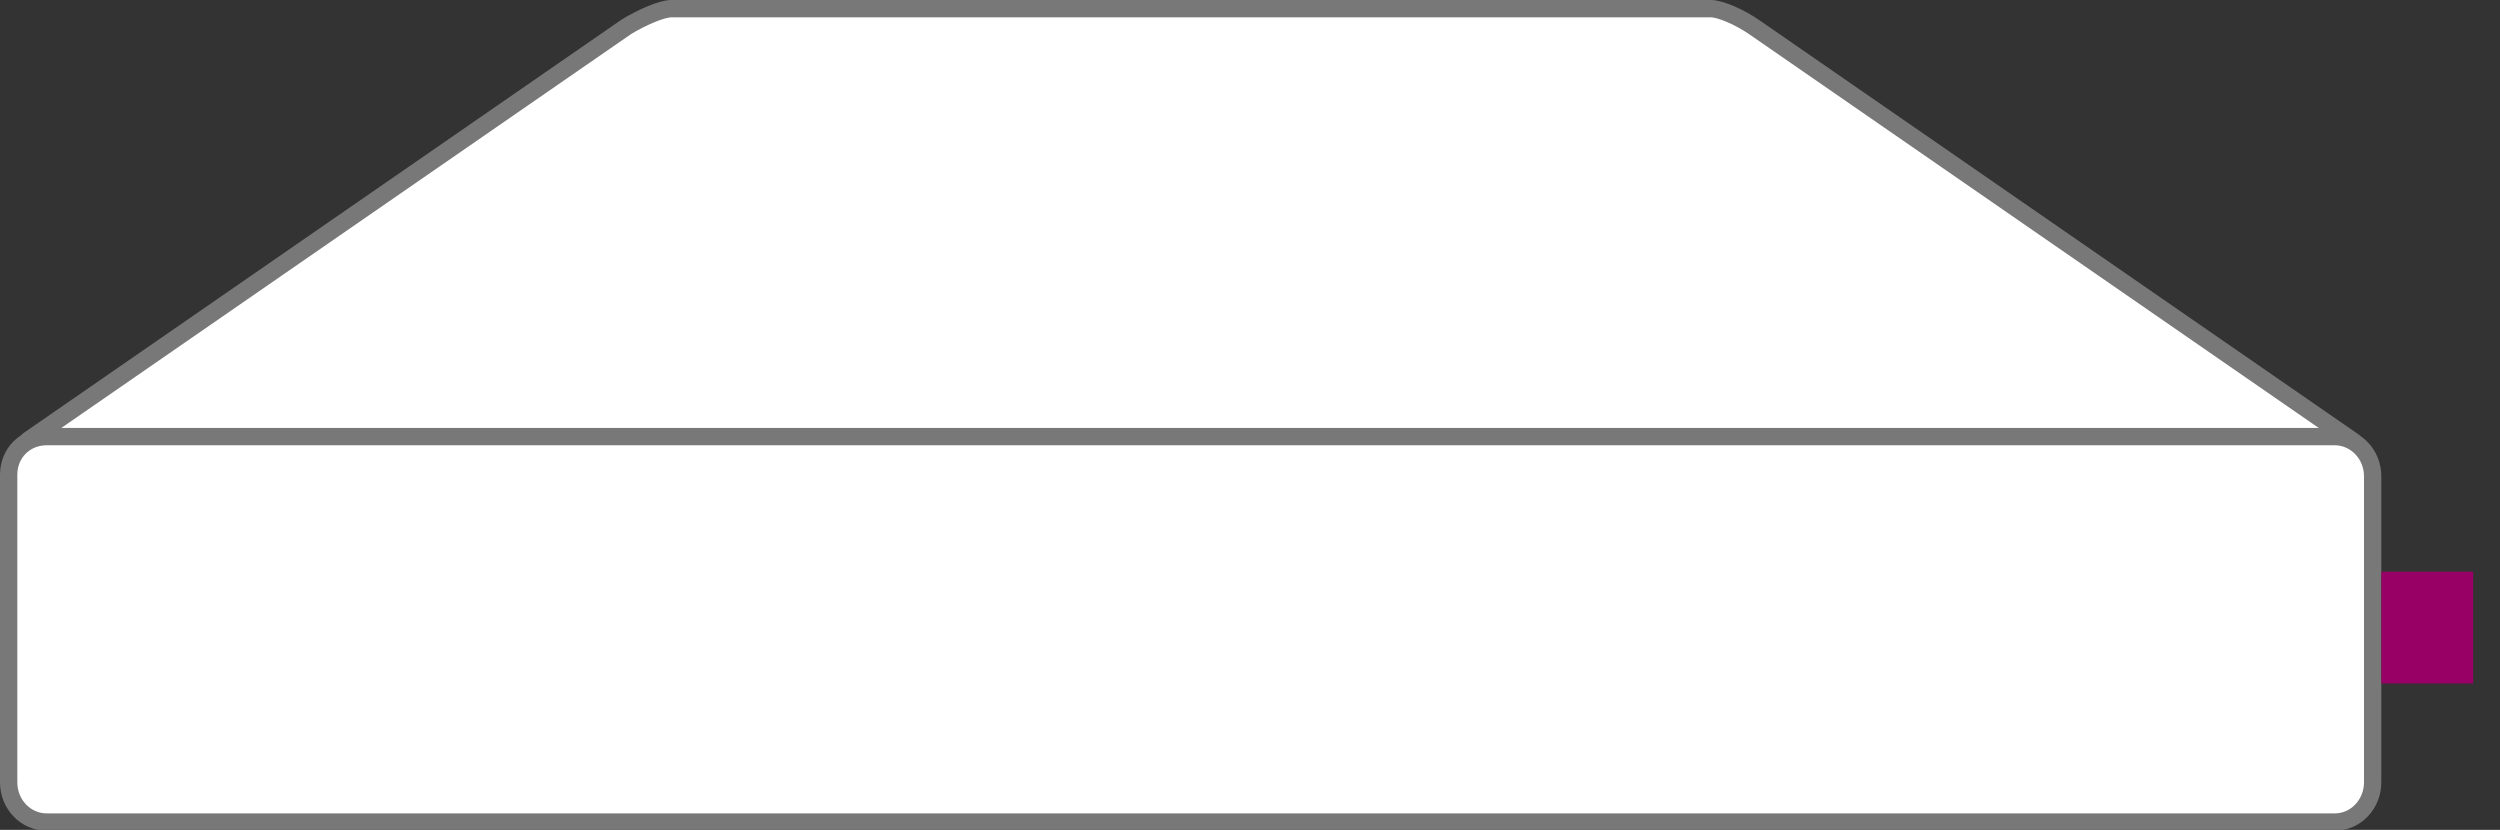
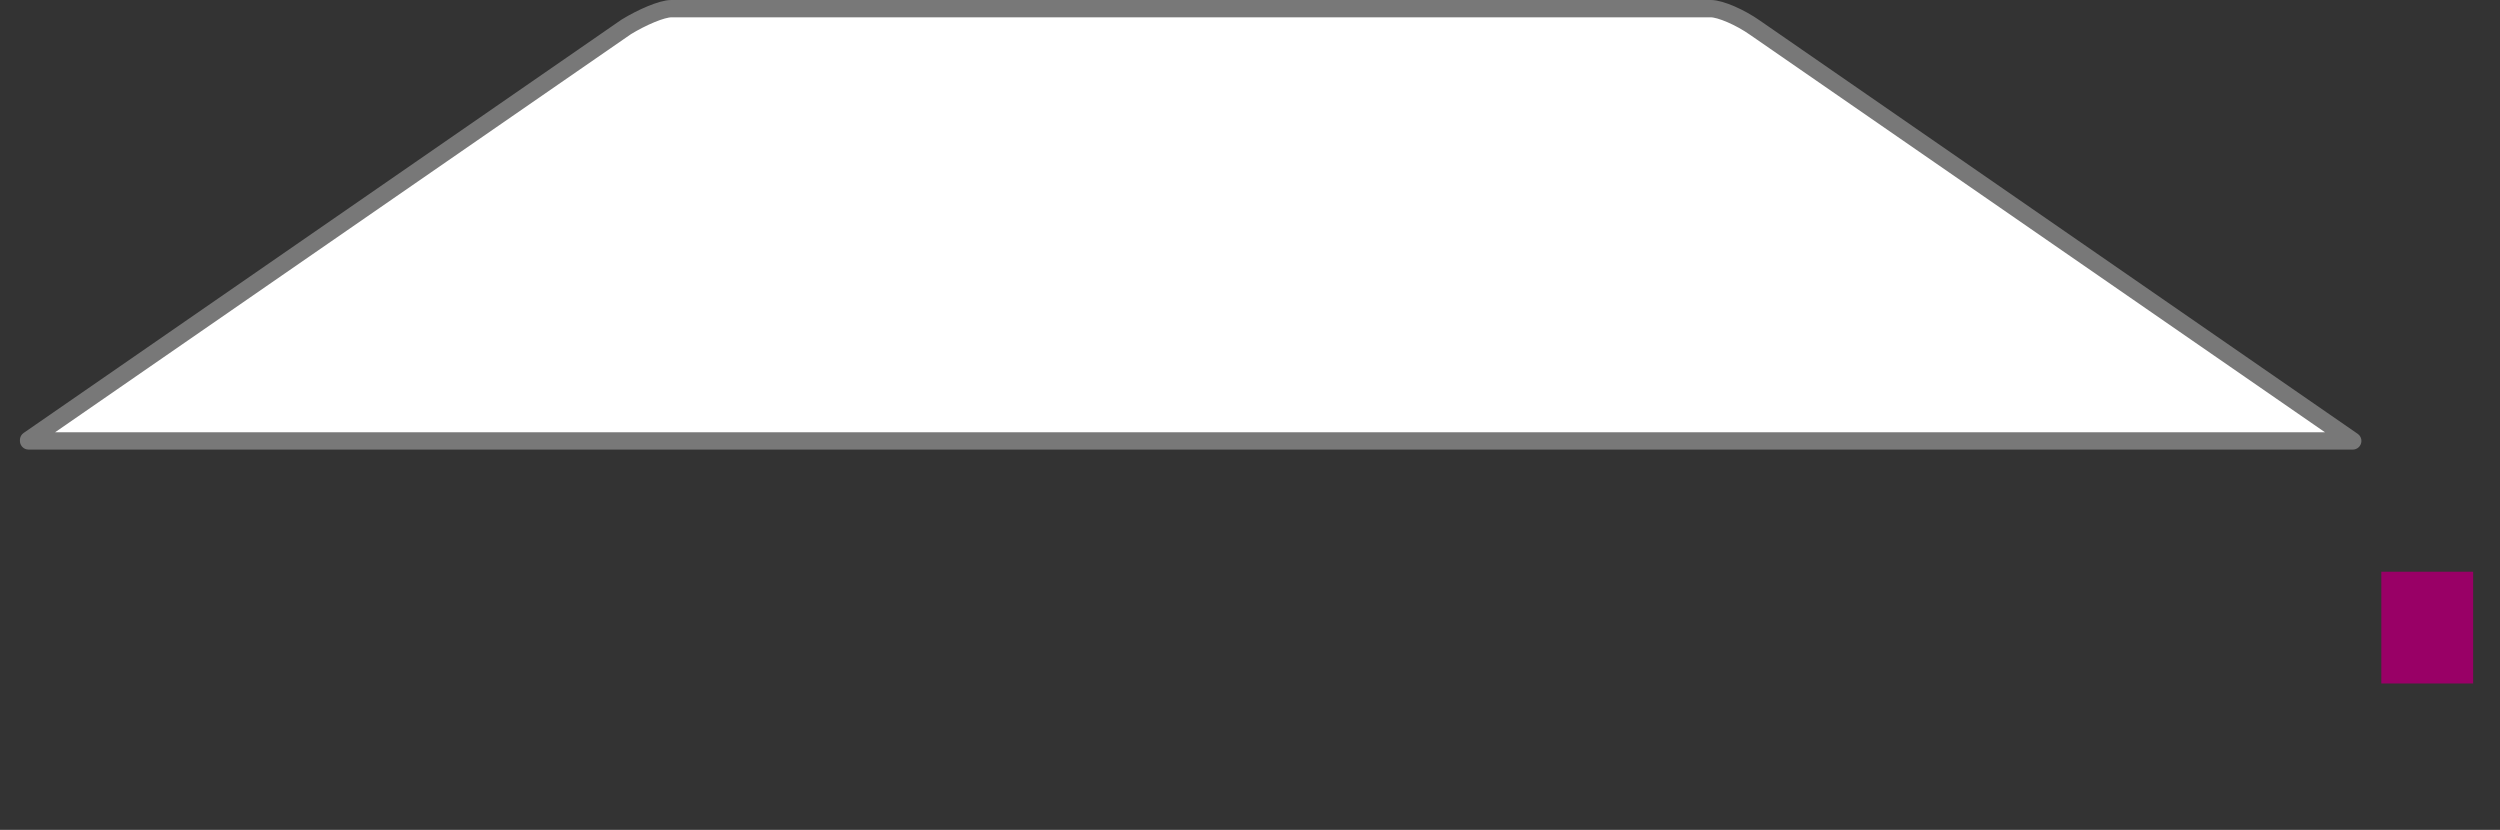
<svg xmlns="http://www.w3.org/2000/svg" version="1.1" id="Layer_1" x="0px" y="0px" viewBox="0 0 288.6 95.8" style="enable-background:new 0 0 288.6 95.8;" xml:space="preserve">
  <rect x="0" y="0" width="288.6" height="95.8" fill="#333333" stroke="none" />
  <style type="text/css"> .st0{fill:#FFFFFF;} .st1{fill:#FFFFFF;stroke:#787878;stroke-width:2;stroke-linejoin:round;} .st2{fill:#990066;} </style>
  <g>
-     <polyline class="st0" points="254.6,40.8 268.7,49.3 6.1,49.3 18.9,40.8 " />
    <g id="Generic">
      <path class="st1" d="M3.3,50.8l69-47.7C74.1,2,76.4,1,77.5,1h120c1.1,0,3.4,1,5.1,2.2l69,47.7H3.3z" />
-       <path class="st1" d="M5.4,50.4h264.1c2.4,0,4.4,2,4.4,4.6v35.3c0,2.5-1.9,4.6-4.4,4.6H5.4c-2.4,0-4.4-2-4.4-4.6V54.8 C1,52.3,2.9,50.4,5.4,50.4z" />
    </g>
    <rect x="274.9" y="66" class="st2" width="10.6" height="12.9" />
  </g>
</svg>